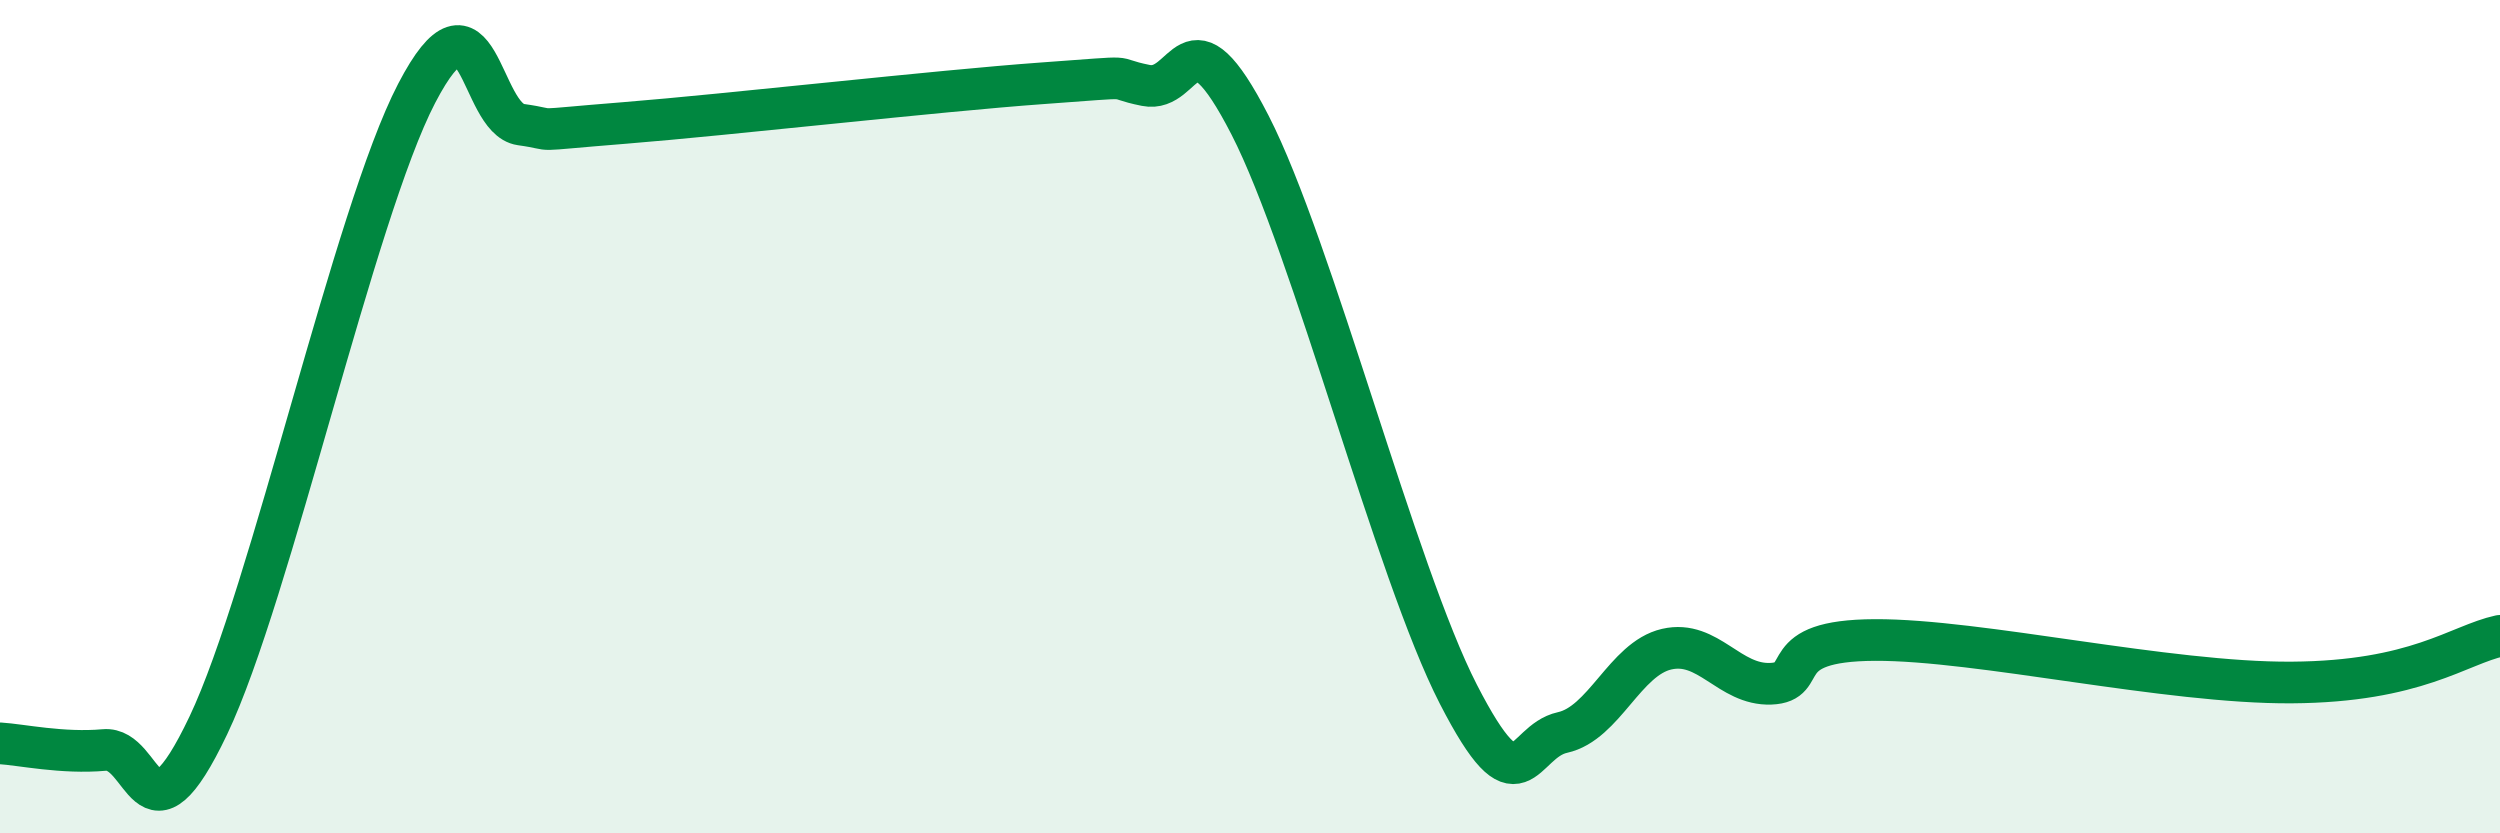
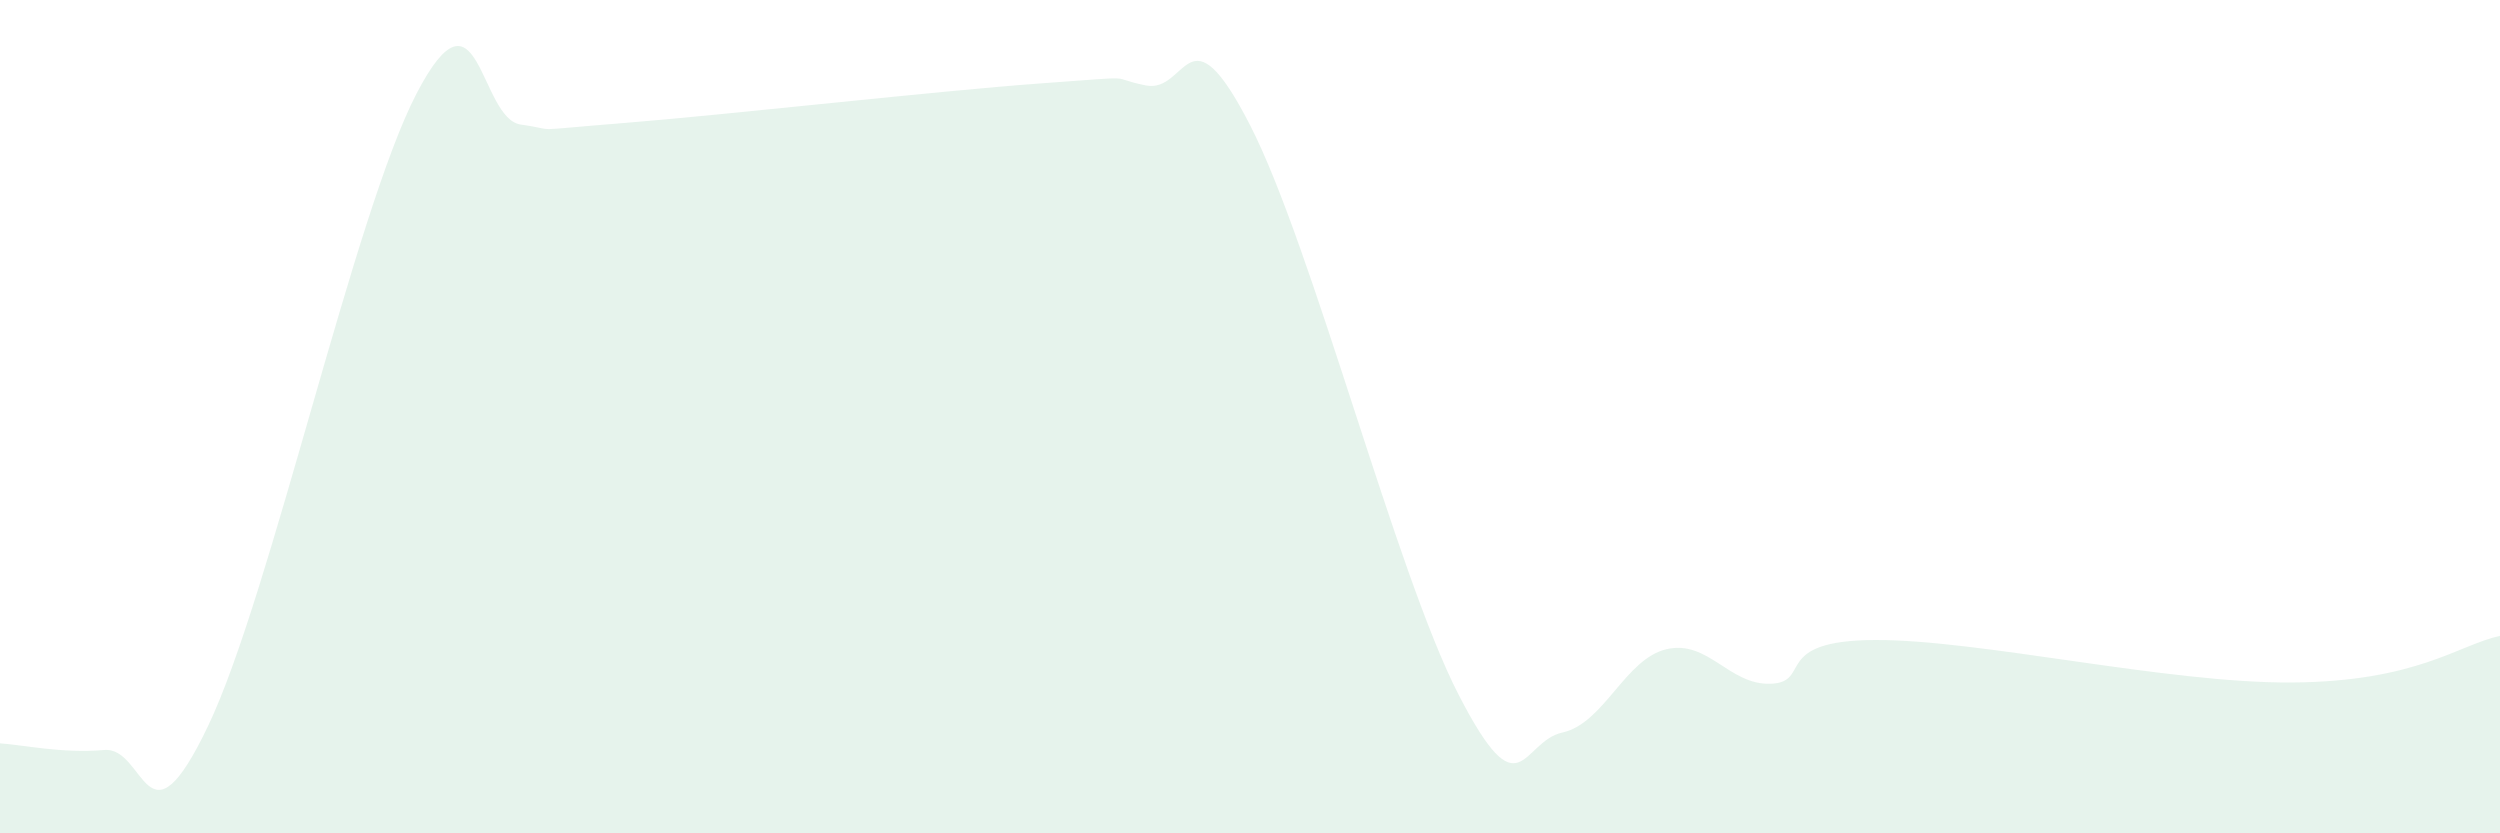
<svg xmlns="http://www.w3.org/2000/svg" width="60" height="20" viewBox="0 0 60 20">
  <path d="M 0,17.84 C 0.5,17.87 1.5,18.09 2.5,18 C 3.5,17.91 3.5,20.56 5,17.41 C 6.5,14.26 8.5,5.12 10,2.24 C 11.5,-0.64 11.5,2.85 12.5,2.99 C 13.5,3.13 12.5,3.15 15,2.95 C 17.5,2.75 22.5,2.18 25,2 C 27.5,1.82 26.5,1.85 27.5,2.05 C 28.5,2.25 28.5,0.08 30,3 C 31.5,5.92 33.5,13.74 35,16.66 C 36.5,19.58 36.5,17.8 37.5,17.58 C 38.5,17.36 39,15.81 40,15.58 C 41,15.35 41.5,16.45 42.5,16.41 C 43.5,16.37 42.5,15.37 45,15.36 C 47.5,15.35 52,16.4 55,16.38 C 58,16.36 59,15.48 60,15.26L60 20L0 20Z" fill="#008740" opacity="0.1" stroke-linecap="round" stroke-linejoin="round" />
-   <path d="M 0,17.84 C 0.5,17.87 1.5,18.09 2.5,18 C 3.5,17.91 3.5,20.56 5,17.41 C 6.5,14.26 8.5,5.12 10,2.24 C 11.5,-0.64 11.5,2.85 12.5,2.99 C 13.5,3.13 12.5,3.15 15,2.95 C 17.5,2.75 22.5,2.18 25,2 C 27.5,1.82 26.5,1.85 27.5,2.05 C 28.5,2.25 28.5,0.08 30,3 C 31.5,5.92 33.5,13.74 35,16.66 C 36.5,19.58 36.5,17.8 37.5,17.58 C 38.5,17.36 39,15.81 40,15.58 C 41,15.35 41.5,16.45 42.5,16.41 C 43.5,16.37 42.5,15.37 45,15.36 C 47.5,15.35 52,16.4 55,16.38 C 58,16.36 59,15.48 60,15.26" stroke="#008740" stroke-width="1" fill="none" stroke-linecap="round" stroke-linejoin="round" />
</svg>